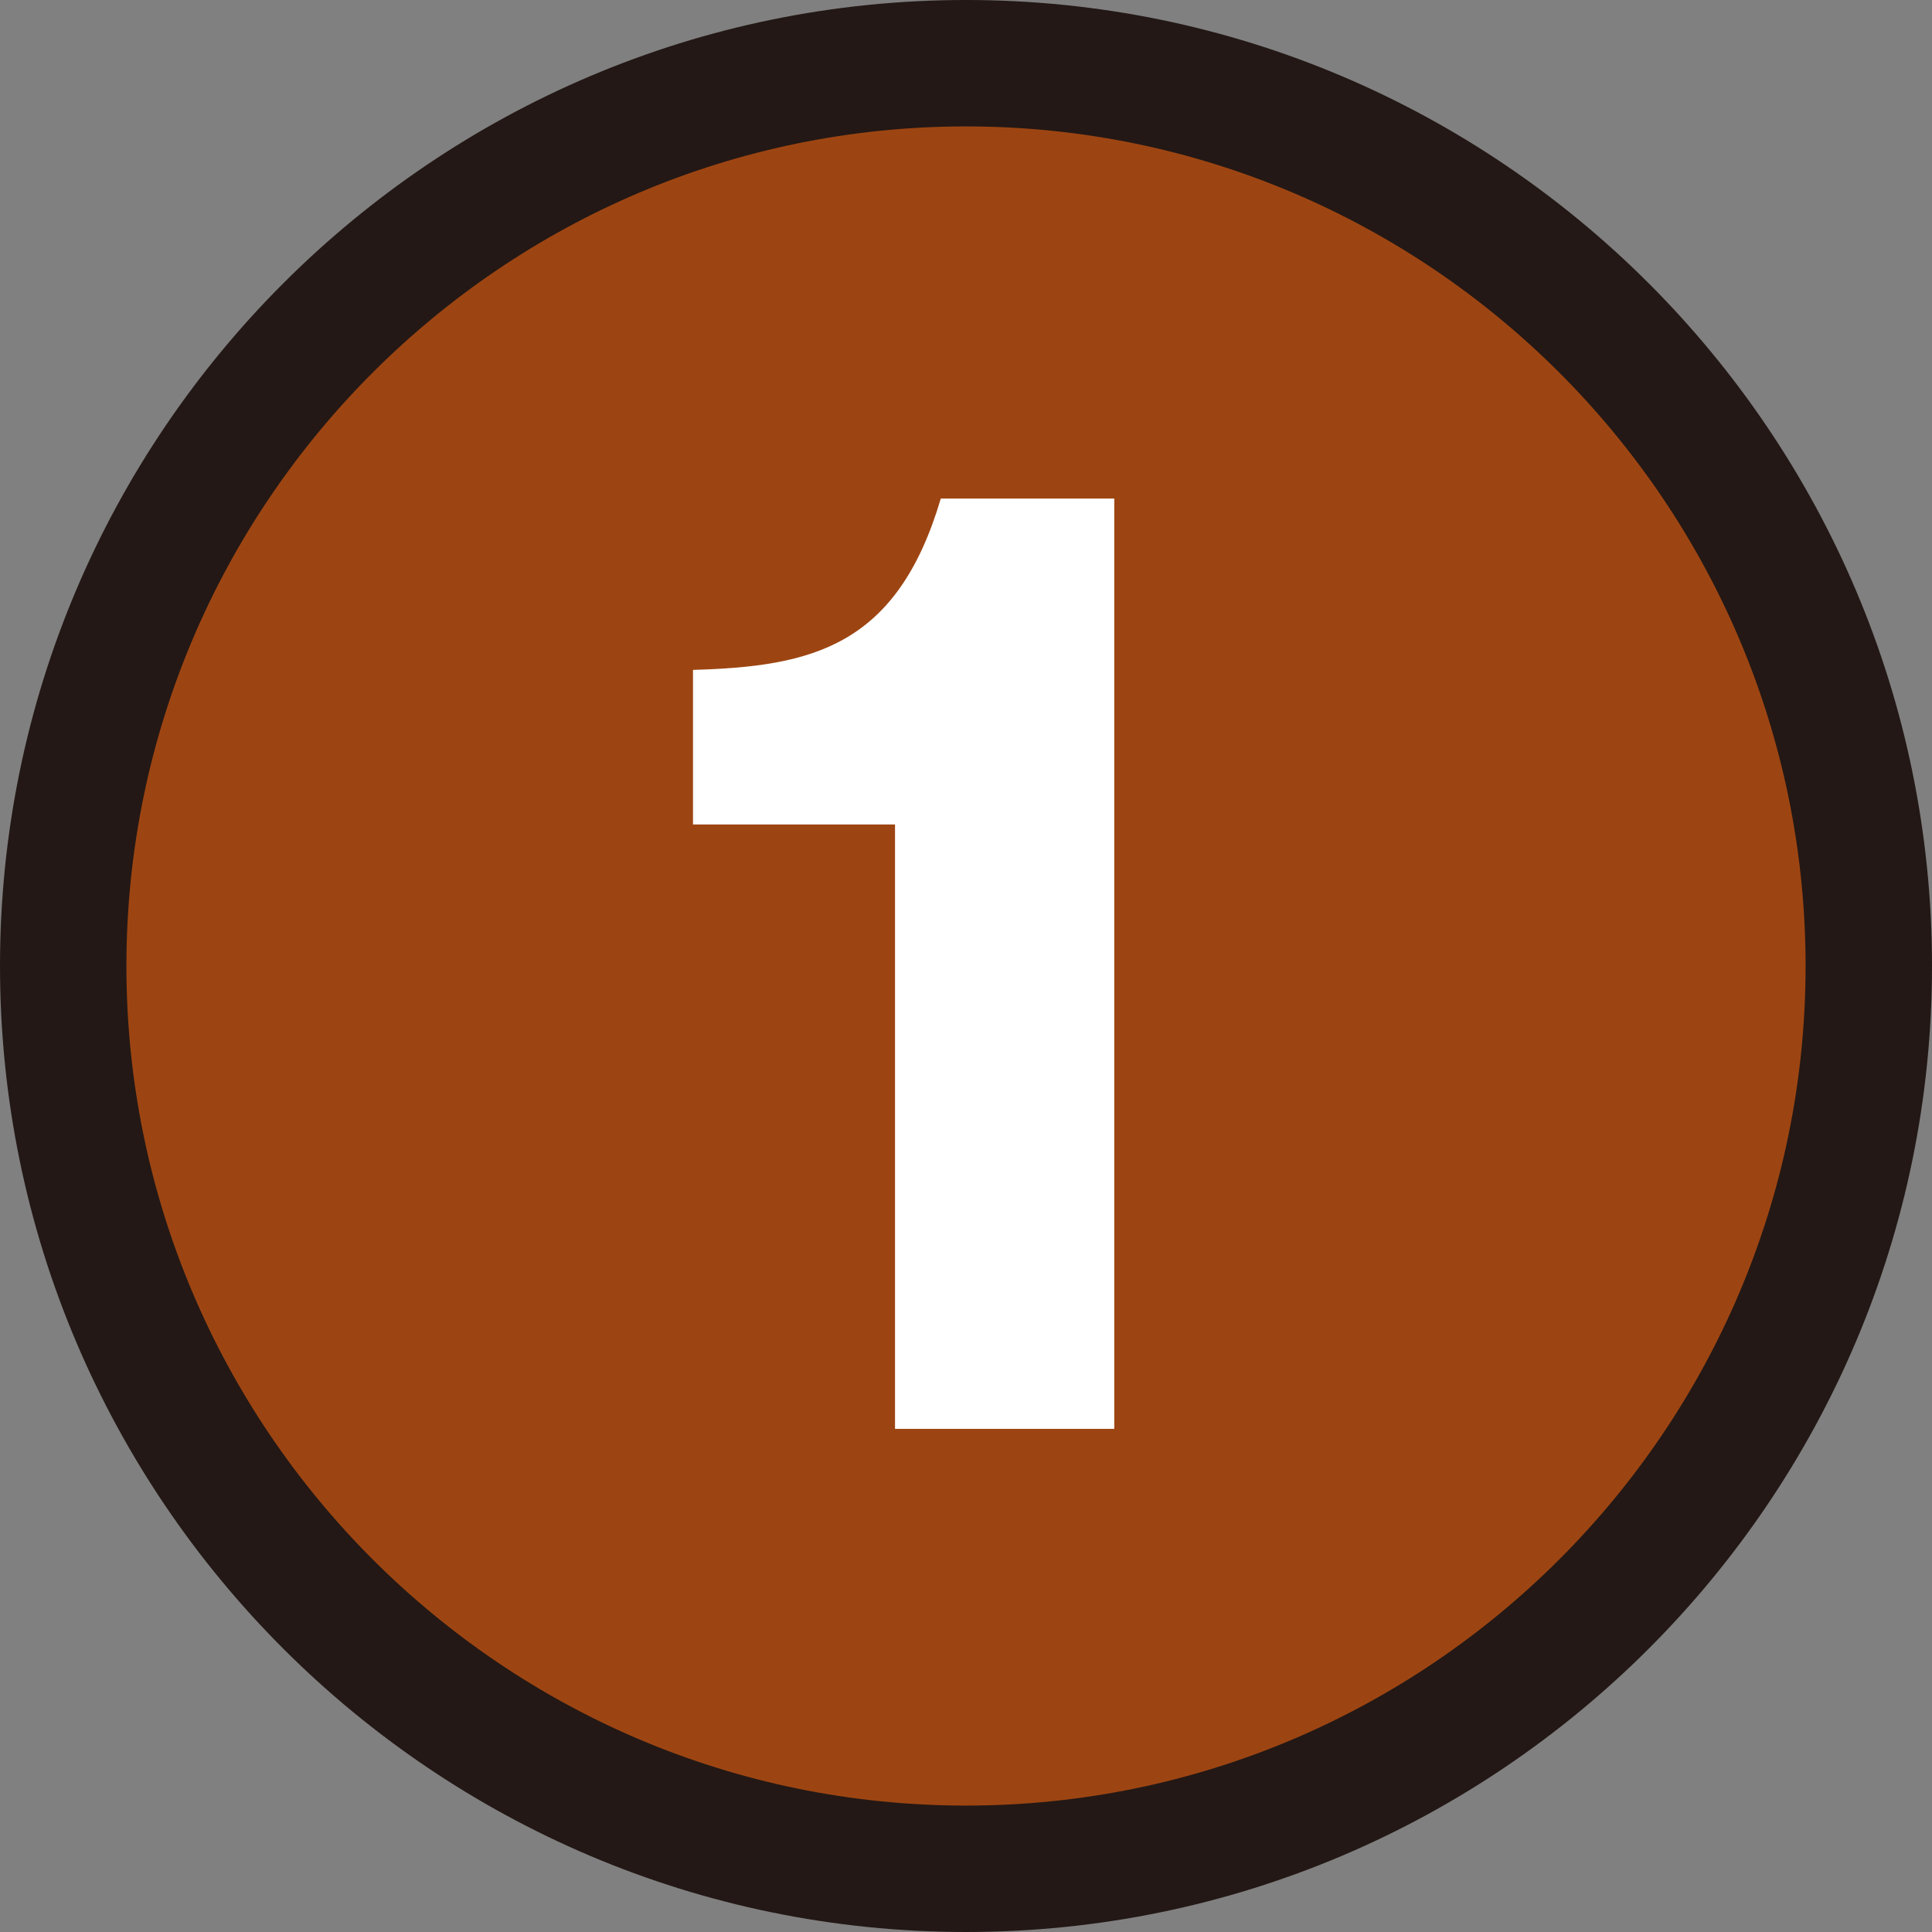
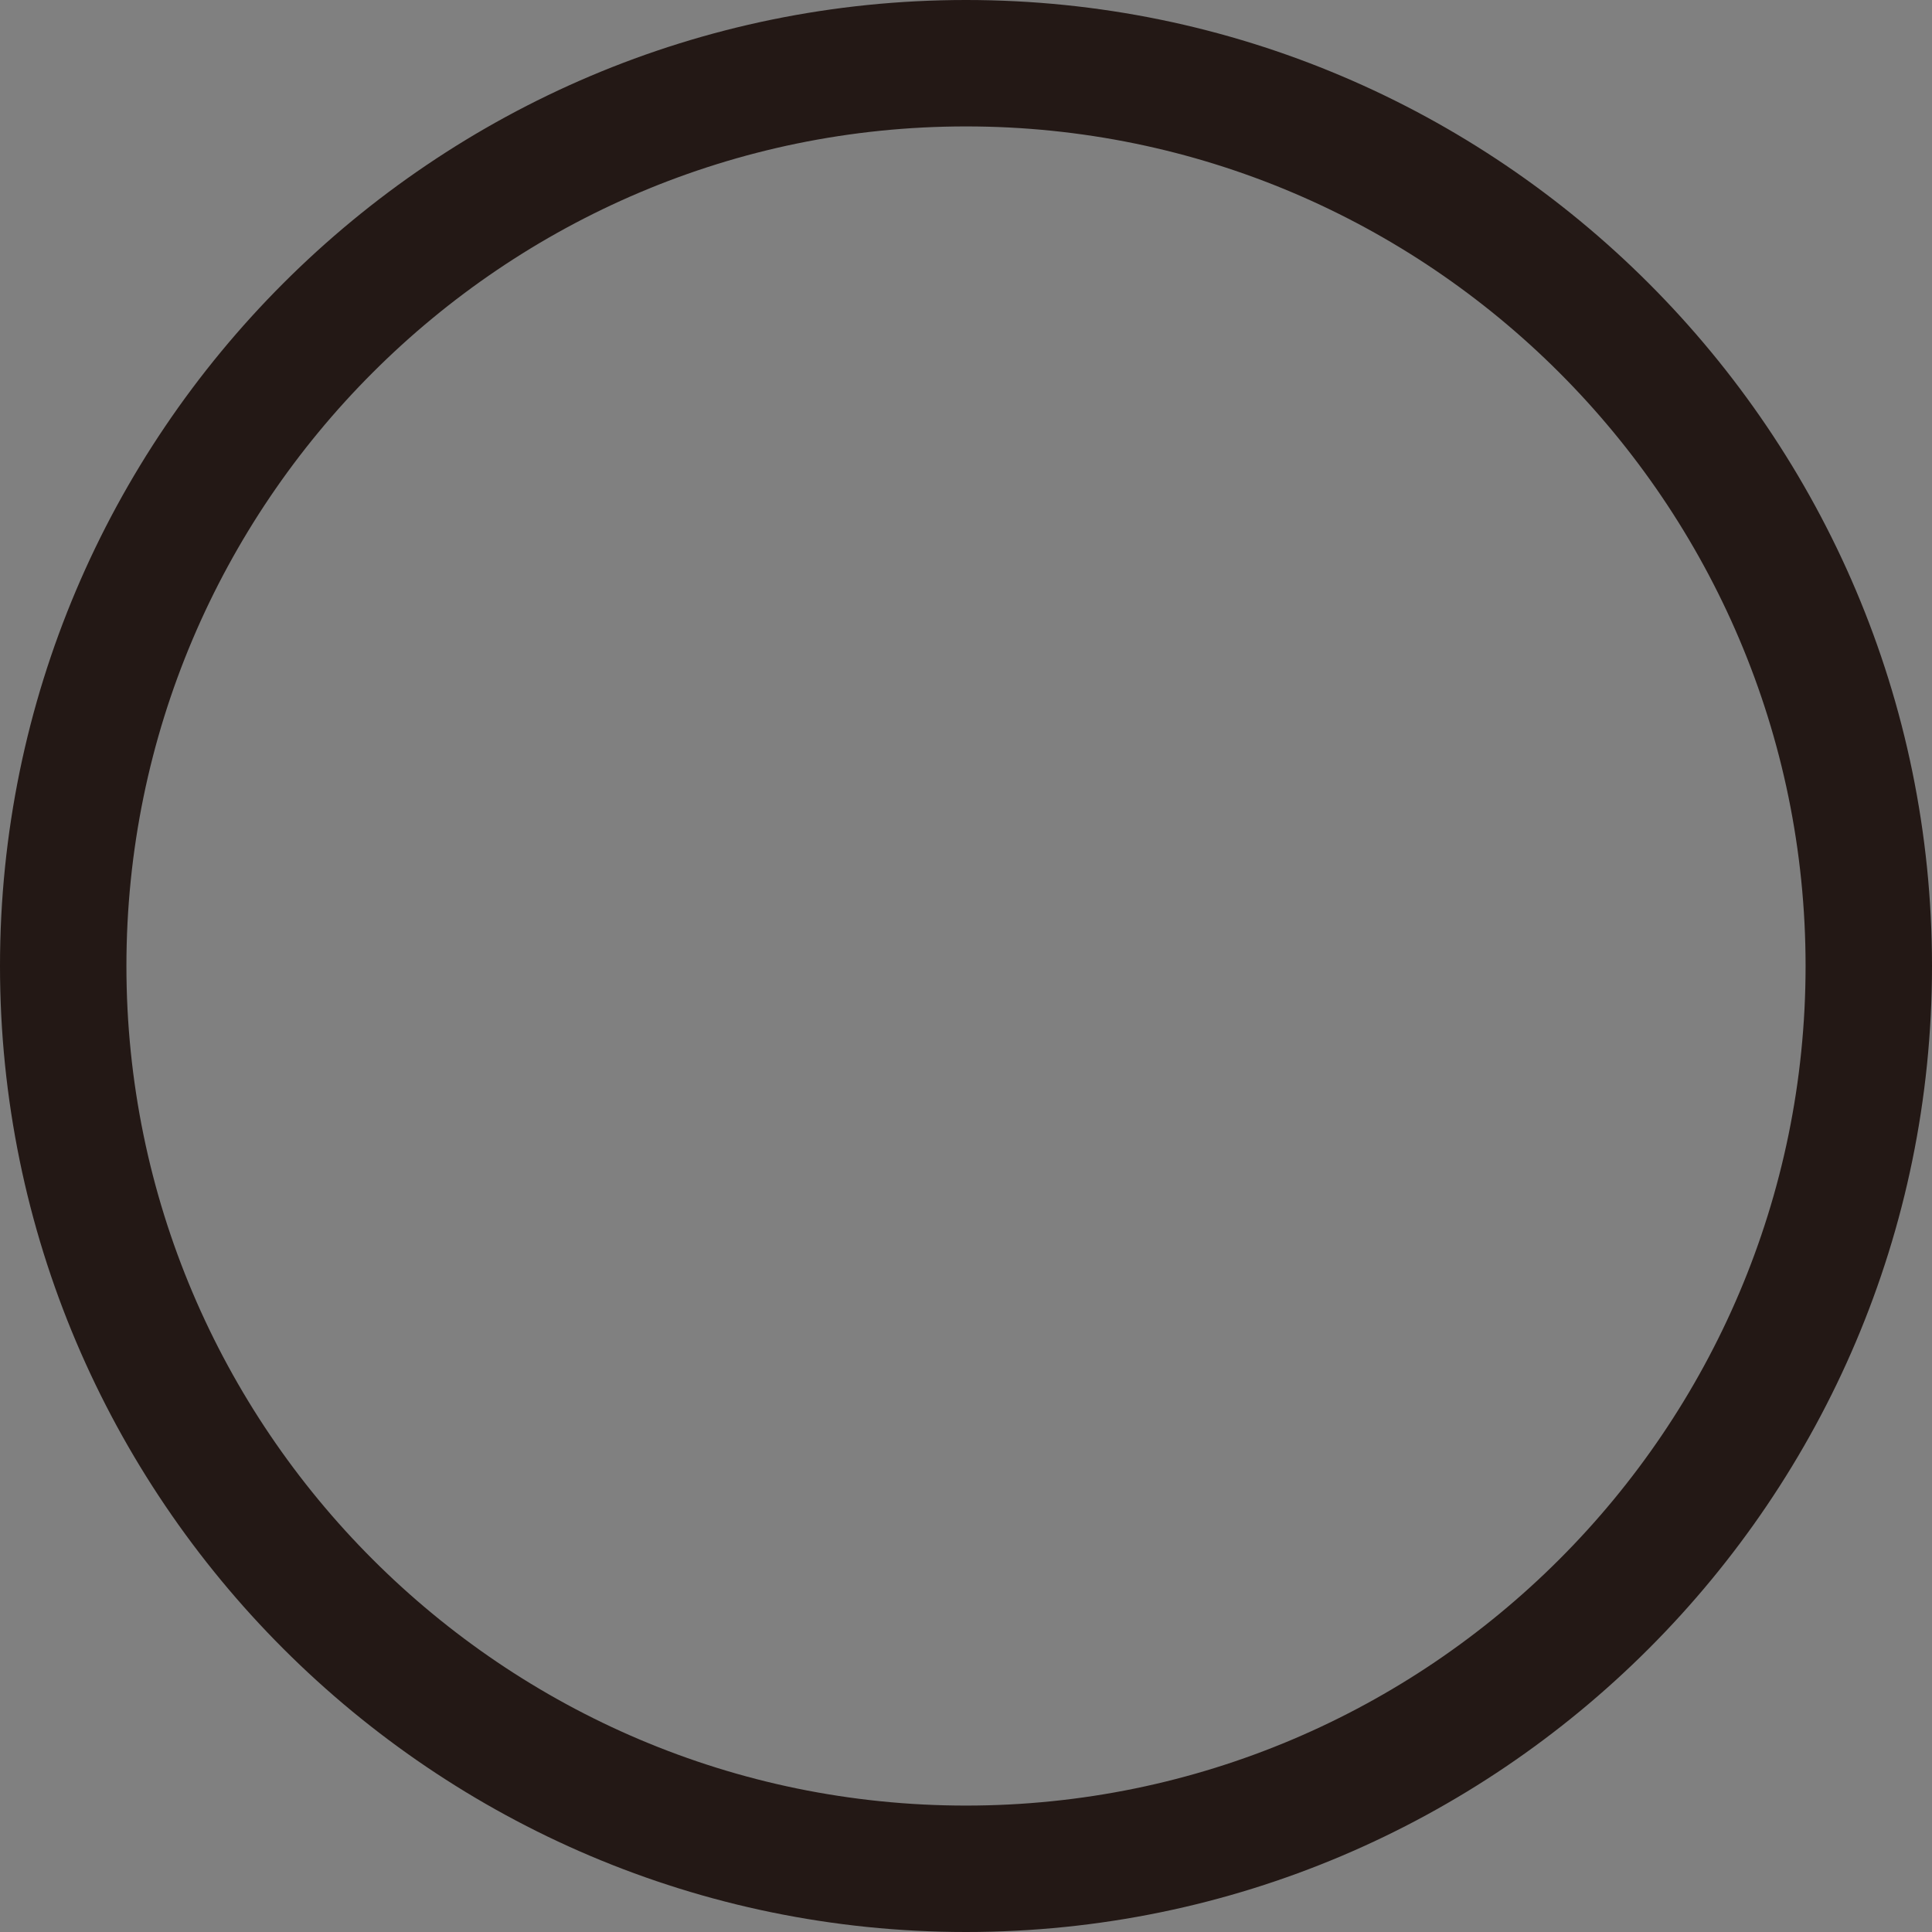
<svg xmlns="http://www.w3.org/2000/svg" version="1.1" id="レイヤー_1" x="0px" y="0px" viewBox="0 0 46 46" style="enable-background:new 0 0 46 46;" xml:space="preserve">
  <rect x="0" y="0" width="46" height="46" fill="#808080" stroke="none" />
  <style type="text/css">
	.st0{fill:#9D4512;}
	.st1{fill:#231815;}
	.st2{fill:#FFFFFF;}
</style>
  <g>
    <g>
      <g>
-         <circle class="st0" cx="23" cy="23" r="21.49" />
-       </g>
+         </g>
      <path class="st1" d="M23,46C10.32,46,0,35.68,0,23S10.32,0,23,0s23,10.32,23,23S35.68,46,23,46z M23,3.01    C11.98,3.01,3.01,11.98,3.01,23c0,11.02,8.97,19.99,19.99,19.99S42.99,34.02,42.99,23C42.99,11.98,34.02,3.01,23,3.01z" />
    </g>
    <g>
      <g>
-         <path class="st2" d="M21.31,34.02V19.63H16.5v-3.68c2.84-0.08,4.86-0.56,5.9-4.08h4.13v22.15H21.31z" />
-       </g>
+         </g>
    </g>
  </g>
</svg>